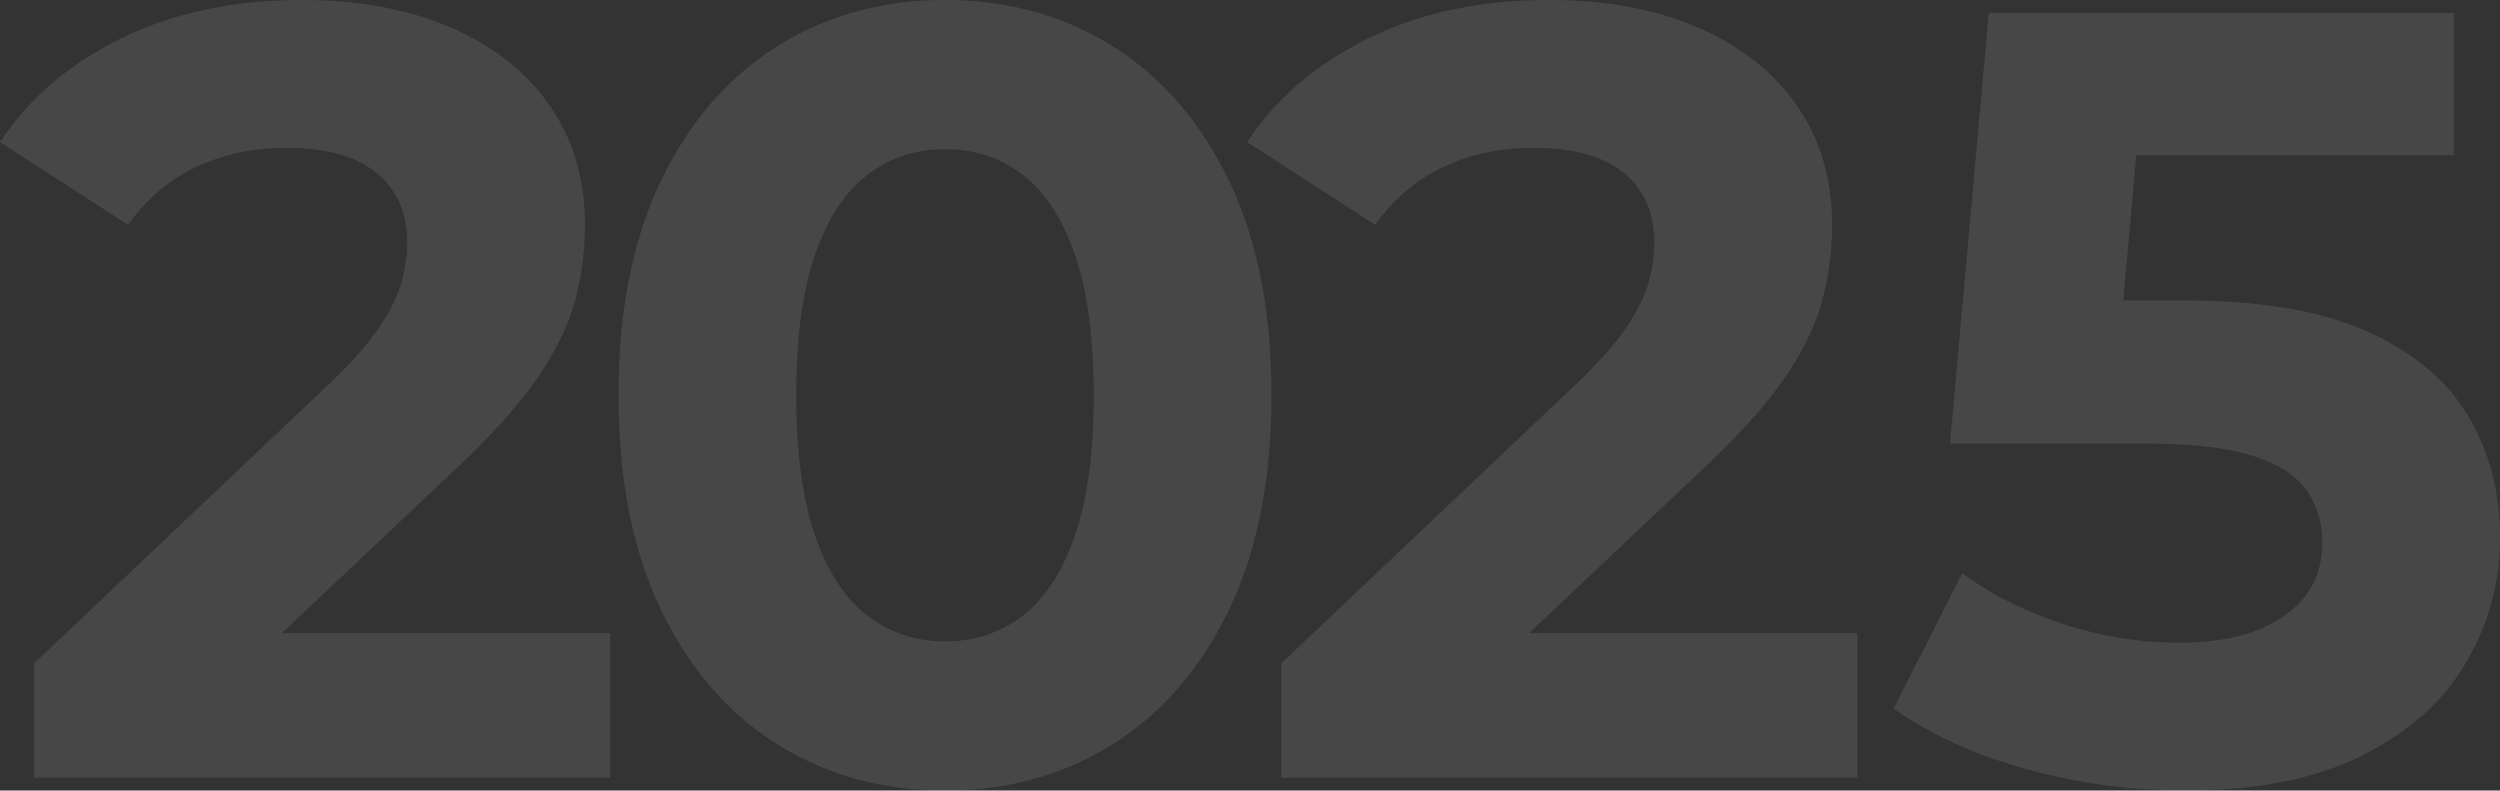
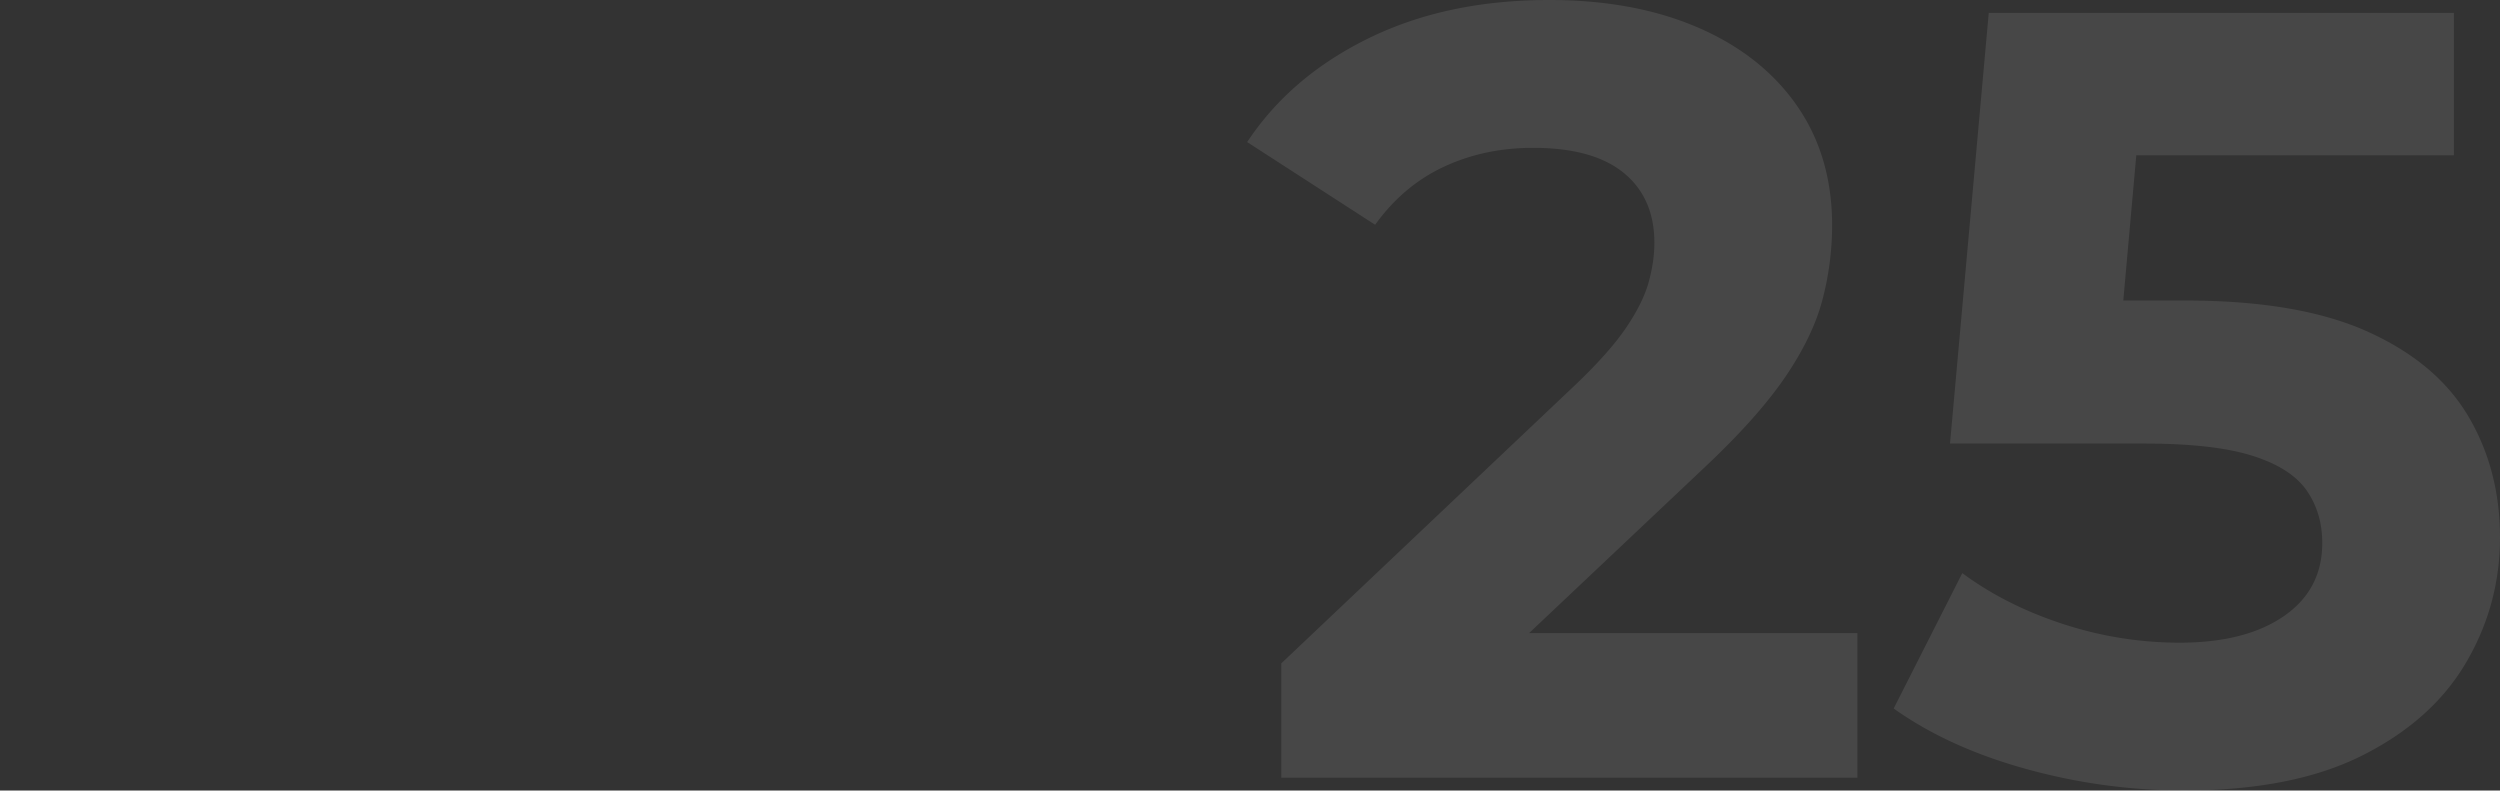
<svg xmlns="http://www.w3.org/2000/svg" width="253" height="80">
  <rect width="100%" height="100%" fill="#333333" stroke="none" />
  <g fill="#FFF" fill-rule="nonzero" opacity=".1">
-     <path d="M3.45 78.697V67.135l29.78-28.206c2.292-2.185 4.004-4.115 5.136-5.79 1.132-1.677 1.889-3.212 2.271-4.607.383-1.396.574-2.714.574-3.954 0-3.028-1.034-5.388-3.1-7.08-2.068-1.691-5.124-2.537-9.17-2.537-3.293 0-6.31.641-9.052 1.924-2.741 1.283-5.053 3.238-6.936 5.864L0 14.377C2.922 9.959 7.017 6.458 12.284 3.875 17.552 1.292 23.646 0 30.567 0c5.737 0 10.755.929 15.053 2.786 4.299 1.857 7.636 4.491 10.012 7.902 2.376 3.412 3.565 7.453 3.565 12.124a29.65 29.65 0 0 1-.969 7.486c-.646 2.484-1.9 5.097-3.764 7.839-1.864 2.741-4.601 5.808-8.211 9.198L21.615 70.6l-3.342-6.53h43.483v14.628H3.451ZM95.632 80c-6.338 0-11.998-1.563-16.98-4.688-4.983-3.125-8.904-7.665-11.765-13.62-2.862-5.956-4.292-13.187-4.292-21.692s1.43-15.736 4.292-21.691c2.86-5.956 6.782-10.496 11.764-13.621C83.634 1.563 89.294 0 95.631 0c6.339 0 11.999 1.563 16.981 4.688 4.982 3.125 8.904 7.665 11.766 13.62 2.861 5.956 4.292 13.187 4.292 21.692s-1.43 15.736-4.292 21.691c-2.862 5.956-6.784 10.496-11.766 13.621S101.97 80 95.632 80Zm0-15.094c2.972 0 5.584-.856 7.835-2.569 2.251-1.712 4.016-4.406 5.296-8.082 1.28-3.676 1.92-8.427 1.92-14.255 0-5.858-.64-10.617-1.92-14.277-1.28-3.661-3.045-6.348-5.296-8.06-2.251-1.713-4.863-2.57-7.835-2.57-2.928 0-5.529.857-7.802 2.57-2.273 1.712-4.05 4.399-5.33 8.06-1.28 3.66-1.92 8.42-1.92 14.277 0 5.828.64 10.58 1.92 14.255 1.28 3.676 3.057 6.37 5.33 8.082 2.273 1.713 4.874 2.57 7.802 2.57Z" />
    <path d="M129.664 78.697V67.135l29.779-28.206c2.292-2.185 4.004-4.115 5.136-5.79 1.132-1.677 1.89-3.212 2.272-4.607.382-1.396.573-2.714.573-3.954 0-3.028-1.033-5.388-3.1-7.08-2.067-1.691-5.124-2.537-9.17-2.537-3.293 0-6.31.641-9.052 1.924-2.74 1.283-5.053 3.238-6.936 5.864l-12.953-8.372c2.922-4.418 7.017-7.919 12.285-10.502C143.765 1.292 149.86 0 156.78 0c5.737 0 10.755.929 15.054 2.786 4.298 1.857 7.636 4.491 10.012 7.902 2.376 3.412 3.564 7.453 3.564 12.124a29.65 29.65 0 0 1-.968 7.486c-.646 2.484-1.9 5.097-3.765 7.839-1.864 2.741-4.601 5.808-8.211 9.198L147.829 70.6l-3.343-6.53h43.484v14.628h-58.306ZM221.026 80a59.787 59.787 0 0 1-15.94-2.17c-5.253-1.446-9.736-3.49-13.446-6.13l6.945-13.7c2.949 2.182 6.354 3.9 10.216 5.156a37.842 37.842 0 0 0 11.766 1.883c4.441 0 7.96-.894 10.554-2.682 2.594-1.788 3.892-4.255 3.892-7.401 0-2.04-.53-3.818-1.589-5.333-1.059-1.515-2.89-2.683-5.493-3.503-2.603-.82-6.236-1.231-10.897-1.231h-19.692l3.92-43.586h47.073v14.41h-40.659l9.248-8.165-2.777 31.03-9.249-8.164h16.285c7.633 0 13.776 1.05 18.43 3.15 4.653 2.1 8.047 4.956 10.183 8.567 2.136 3.611 3.204 7.702 3.204 12.272 0 4.525-1.14 8.736-3.422 12.633-2.282 3.898-5.777 7.033-10.486 9.405C234.382 78.814 228.36 80 221.026 80Z" />
  </g>
</svg>